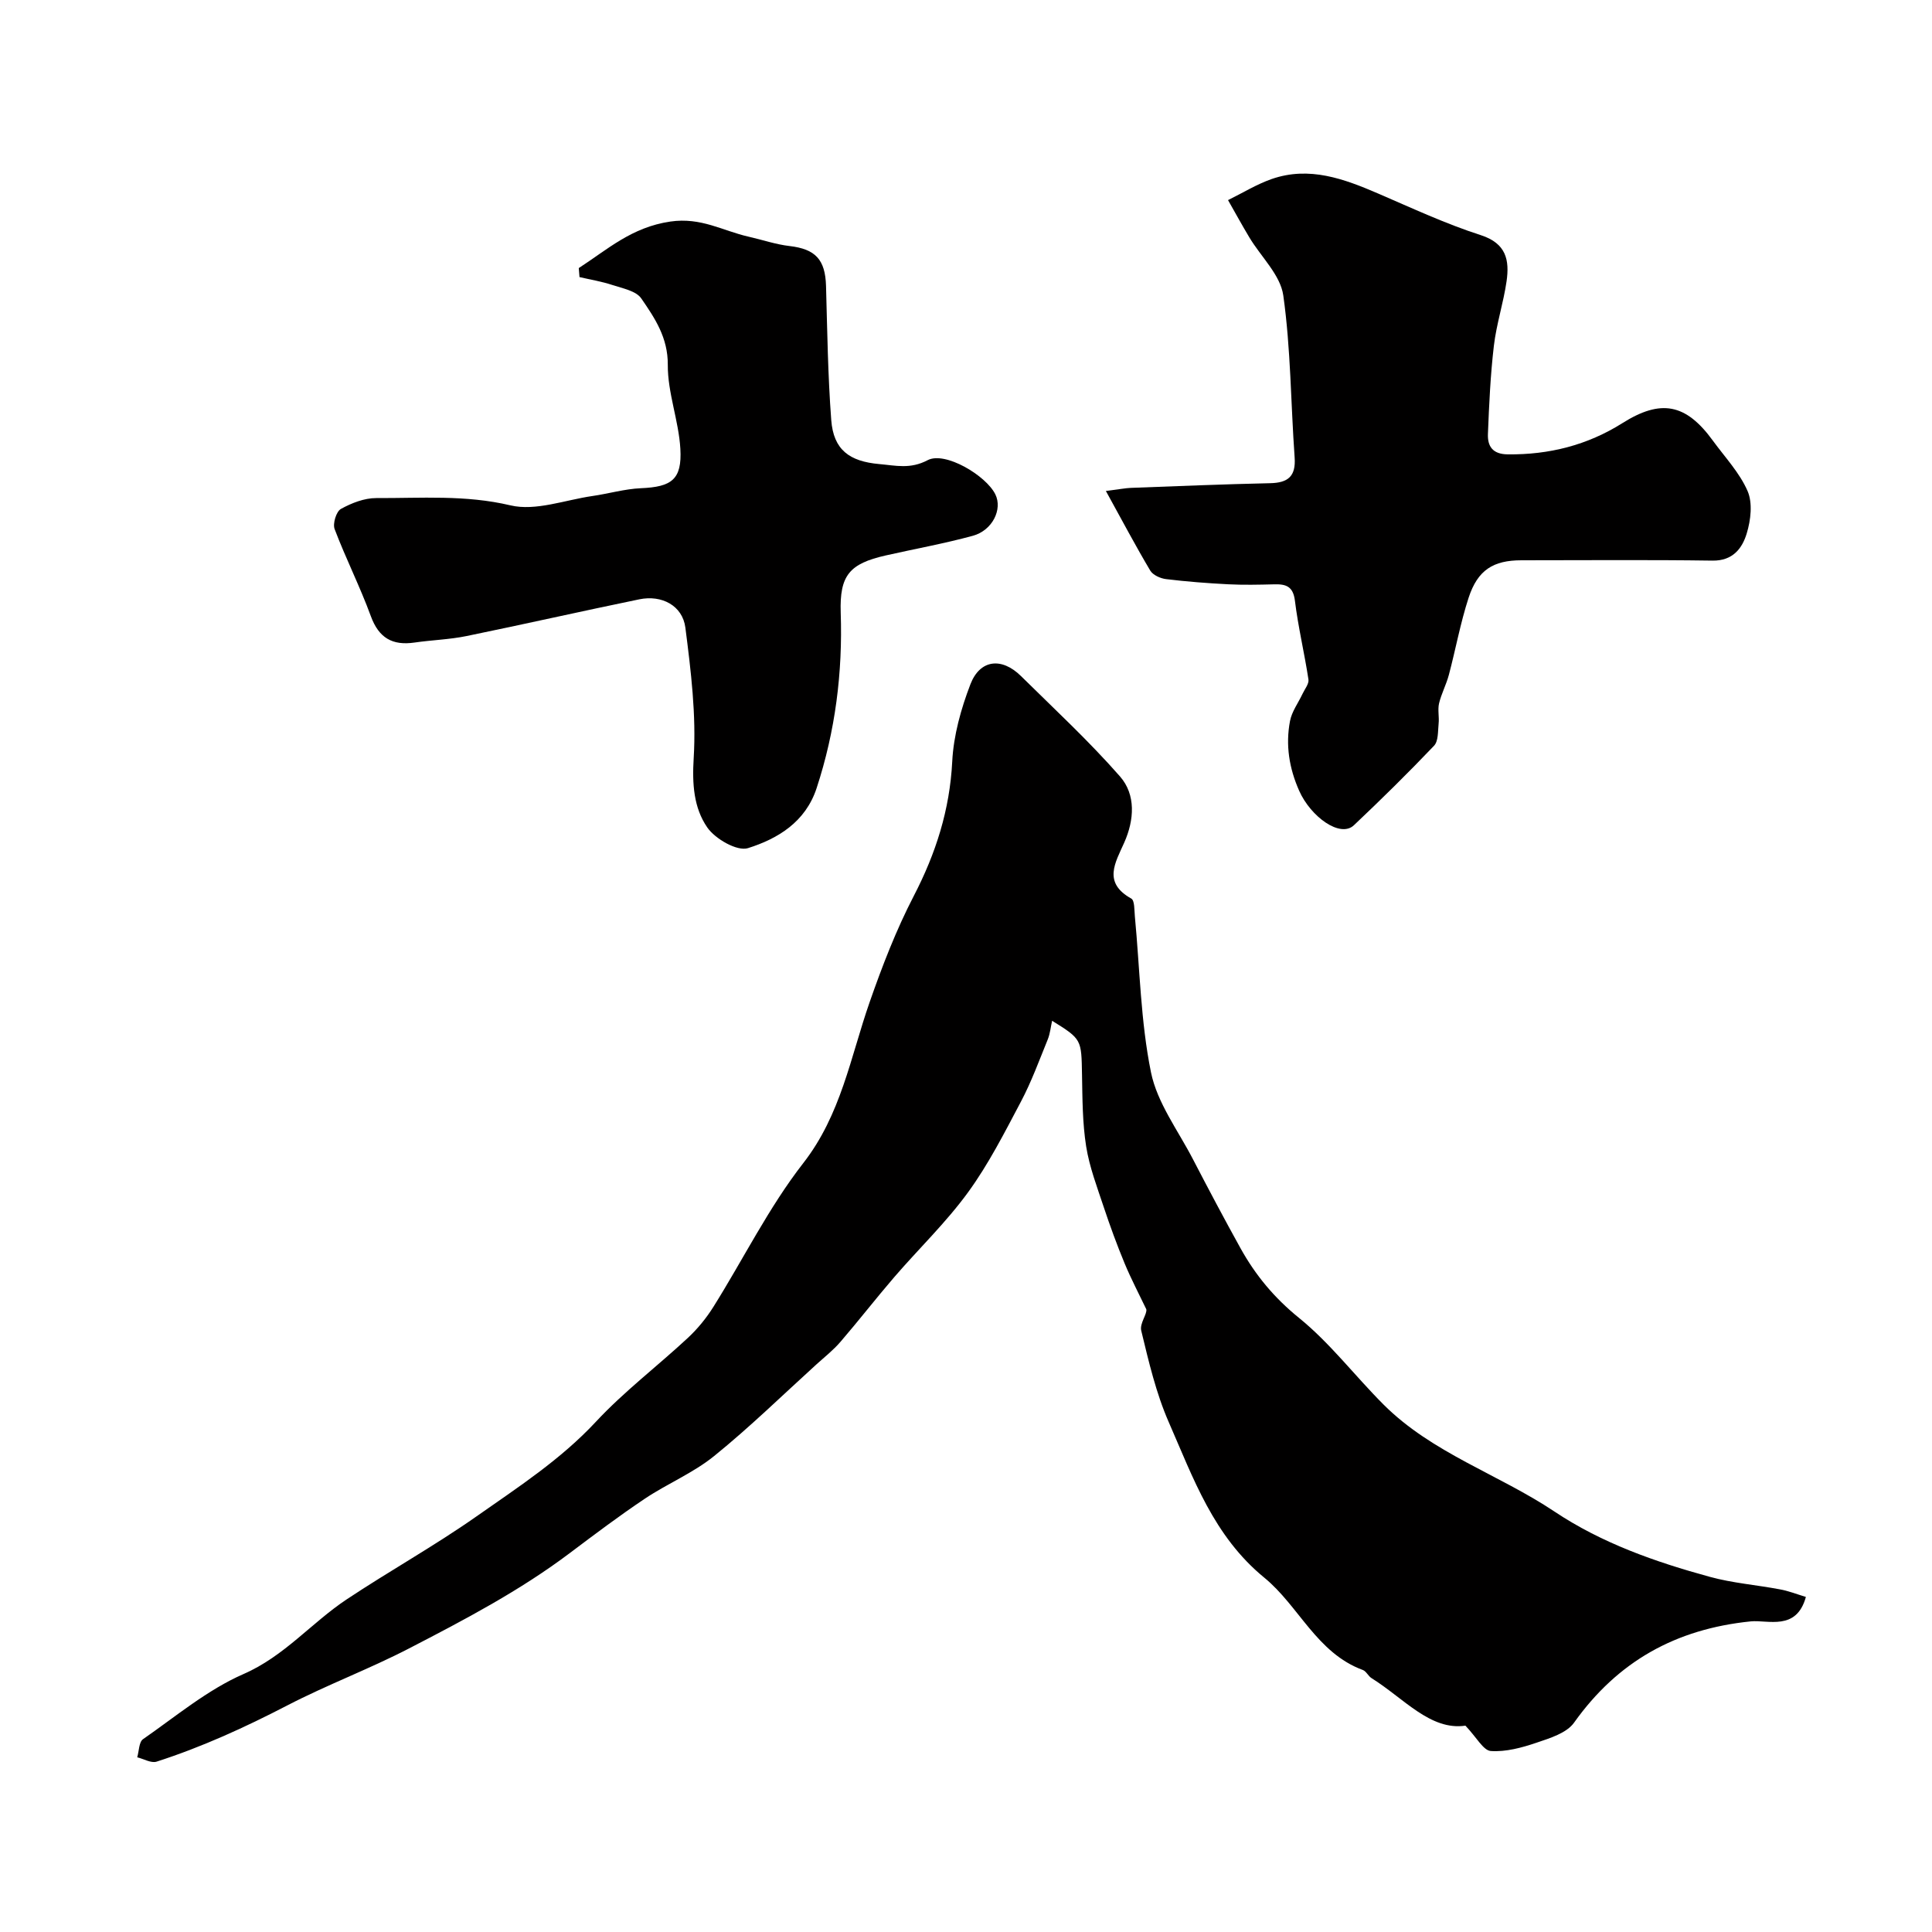
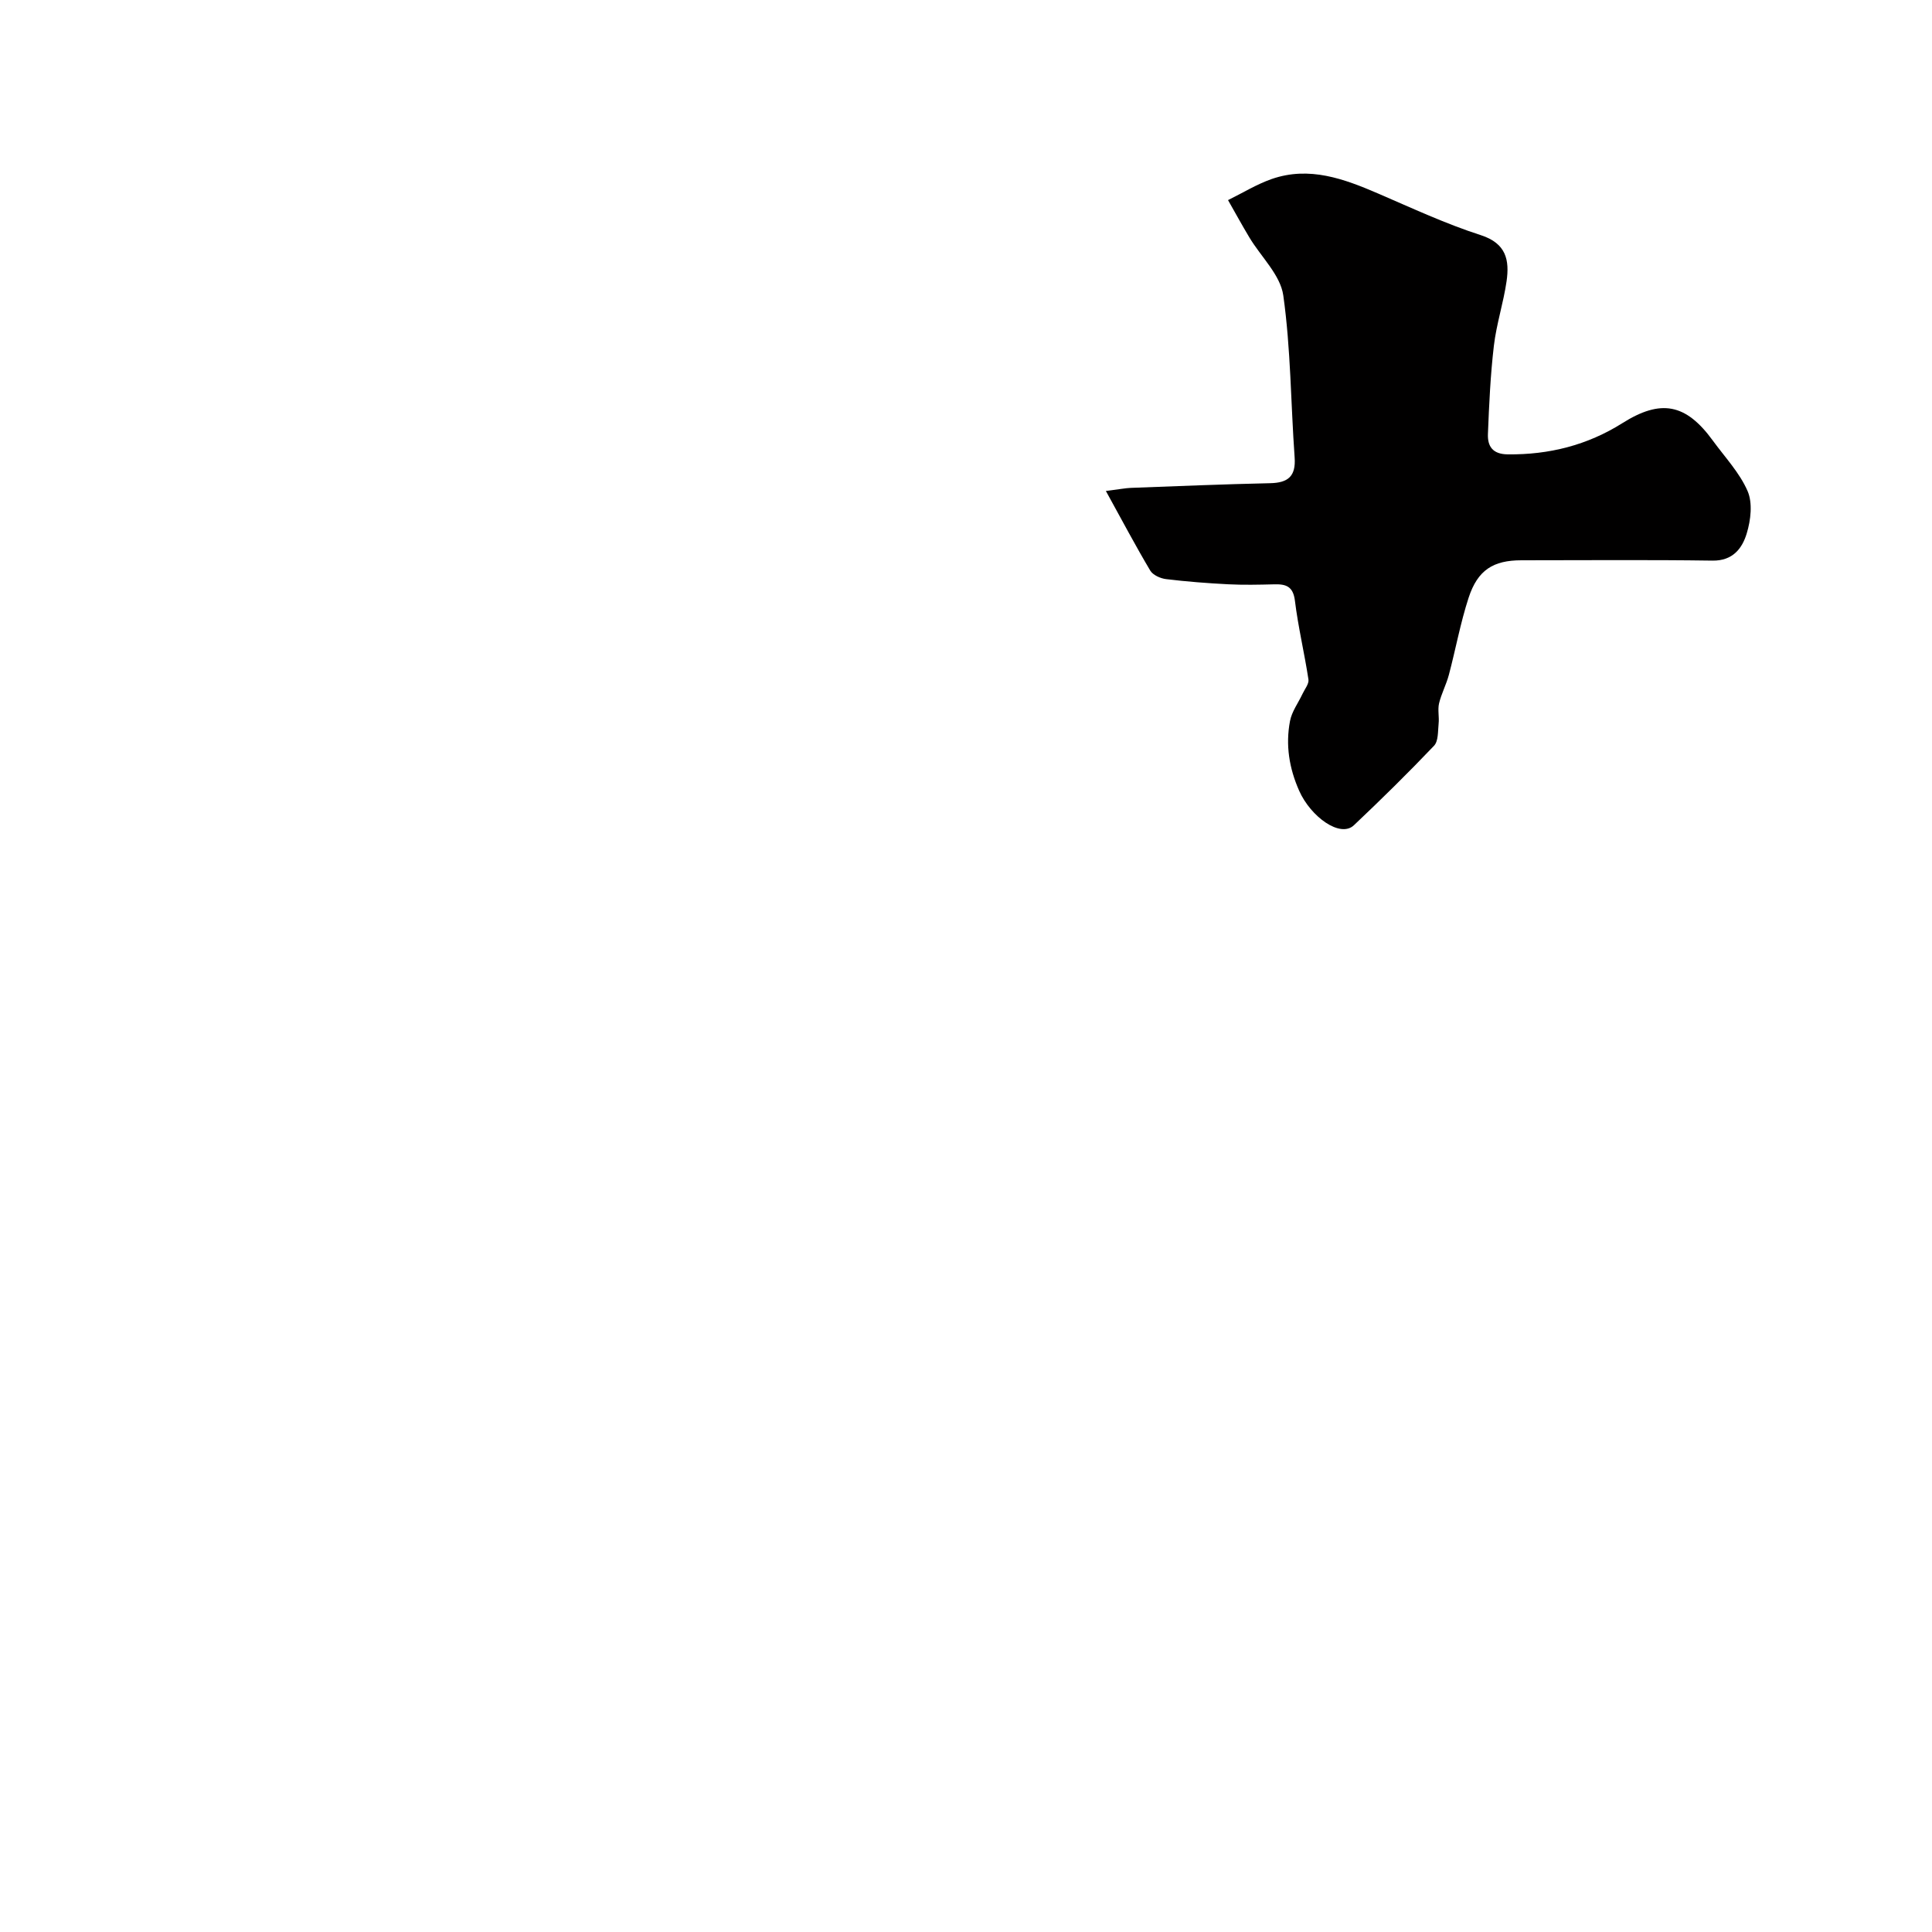
<svg xmlns="http://www.w3.org/2000/svg" enable-background="new 0 0 400 400" viewBox="0 0 400 400">
  <g fill="#010000">
-     <path d="m373.89 330.63c-1.96 7.12-7.87 4.7-11.42 5.06-15.54 1.58-27.54 8.27-36.58 20.97-1.54 2.16-4.99 3.21-7.77 4.15-3.03 1.03-6.35 1.93-9.46 1.72-1.56-.11-2.94-2.82-5.26-5.25-7.25 1.07-12.76-5.68-19.44-9.84-.69-.43-1.09-1.43-1.81-1.69-9.54-3.52-13.24-13.26-20.39-19.11-10.51-8.6-14.7-20.6-19.77-32.17-2.64-6.02-4.16-12.56-5.71-18.98-.36-1.48 1.26-3.44 1.05-4.42-1.51-3.16-3.15-6.27-4.49-9.5-1.59-3.83-3.02-7.74-4.33-11.68-1.37-4.13-2.95-8.26-3.63-12.52-.77-4.85-.77-9.85-.86-14.79-.13-7.4-.03-7.41-6.19-11.24-.29 1.26-.41 2.65-.91 3.88-1.76 4.32-3.37 8.74-5.54 12.85-3.4 6.42-6.72 12.98-10.98 18.82-4.54 6.23-10.19 11.65-15.25 17.52-3.79 4.4-7.35 9-11.14 13.4-1.46 1.7-3.25 3.11-4.92 4.62-7.04 6.39-13.86 13.06-21.24 19.03-4.33 3.51-9.69 5.71-14.36 8.84-5.29 3.54-10.38 7.38-15.47 11.21-10.39 7.83-21.79 13.81-33.33 19.78-8.29 4.29-17 7.54-25.21 11.8-8.78 4.55-17.68 8.62-27.06 11.64-1.12.36-2.66-.57-4.01-.9.38-1.28.35-3.16 1.2-3.75 6.8-4.72 13.33-10.22 20.81-13.49 8.46-3.69 14.06-10.61 21.36-15.46 8.83-5.87 18.12-11.04 26.79-17.12 8.63-6.06 17.5-11.8 24.83-19.68 5.82-6.25 12.73-11.49 19.01-17.33 2.03-1.89 3.84-4.11 5.31-6.46 6.21-9.91 11.44-20.55 18.58-29.72 7.84-10.06 9.78-21.95 13.74-33.31 2.61-7.49 5.5-14.97 9.14-22 4.58-8.83 7.46-17.84 7.97-27.85.27-5.39 1.81-10.9 3.76-15.98 1.99-5.17 6.49-5.64 10.47-1.71 6.93 6.84 14.09 13.47 20.5 20.78 3.32 3.79 2.96 9.01.89 13.68-1.88 4.22-4.48 8.29 1.45 11.61.71.4.62 2.4.74 3.67 1.03 10.79 1.19 21.75 3.34 32.31 1.29 6.32 5.61 12.04 8.68 17.97 3.2 6.17 6.46 12.32 9.83 18.4 3.1 5.6 7 10.31 12.14 14.47 6.44 5.22 11.58 12.02 17.49 17.93 10.07 10.07 23.8 14.42 35.38 22.15 9.82 6.56 20.89 10.44 32.19 13.53 4.7 1.29 9.64 1.67 14.45 2.58 1.74.3 3.39.96 5.43 1.58z" />
-     <path d="m228.96 101.65c2.97-.37 4.07-.6 5.17-.64 9.61-.36 19.23-.76 28.84-.97 3.71-.08 5.35-1.42 5.07-5.33-.8-11.19-.79-22.48-2.35-33.55-.6-4.24-4.62-7.99-7.02-12-1.53-2.55-2.95-5.15-4.42-7.73 3-1.47 5.89-3.26 9.02-4.36 7.81-2.72 14.99-.05 22.11 3.02 7 3.02 13.96 6.26 21.19 8.59 5.31 1.71 5.97 5.2 5.35 9.55-.65 4.49-2.1 8.86-2.63 13.36-.71 6.05-.99 12.16-1.23 18.25-.1 2.53.94 4.19 4.08 4.23 8.57.1 16.51-1.9 23.75-6.46 7.96-5.02 13.14-4.08 18.74 3.62 2.5 3.43 5.54 6.64 7.19 10.44 1.07 2.47.66 6.01-.17 8.74-.93 3.11-2.88 5.72-7.09 5.66-13.18-.19-26.37-.07-39.56-.07-5.83 0-9.06 2-10.94 7.76-1.7 5.21-2.68 10.66-4.09 15.97-.53 2-1.55 3.89-2.03 5.9-.31 1.33.06 2.81-.09 4.19-.16 1.57-.03 3.61-.95 4.58-5.37 5.64-10.93 11.11-16.59 16.46-2.82 2.67-8.93-1.73-11.33-7.14-2.08-4.69-2.84-9.48-1.9-14.43.37-1.97 1.71-3.75 2.59-5.63.46-.99 1.37-2.08 1.23-2.99-.83-5.45-2.13-10.83-2.8-16.29-.37-3.01-1.87-3.47-4.32-3.4-3.16.08-6.34.15-9.49-.01-4.3-.22-8.59-.55-12.86-1.07-1.17-.14-2.72-.83-3.28-1.76-3.02-5.08-5.78-10.3-9.19-16.49z" />
-     <path d="m119.83 55.5c5.94-3.84 10.94-8.46 18.96-9.63 6.37-.93 10.87 1.93 16.19 3.13 2.84.64 5.63 1.61 8.5 1.94 5.34.63 7.38 2.78 7.54 8.26.26 9.26.38 18.54 1.08 27.77.47 6.17 3.77 8.56 9.94 9.11 3.43.3 6.41 1.1 10.03-.81 3.59-1.88 12.06 3.16 14 7.07 1.53 3.08-.57 7.47-4.66 8.59-5.94 1.62-12.02 2.71-18.03 4.07-7.49 1.7-9.57 4.1-9.32 11.82.42 12.43-1.11 24.53-4.99 36.36-2.3 7.01-8.03 10.47-14.22 12.42-2.23.7-6.78-1.91-8.42-4.29-2.8-4.06-3.14-8.97-2.81-14.34.55-8.95-.57-18.06-1.72-27.02-.59-4.58-4.9-6.82-9.52-5.87-11.95 2.46-23.85 5.16-35.8 7.61-3.52.72-7.17.82-10.74 1.34-4.58.67-7.41-.93-9.07-5.48-2.23-6.1-5.19-11.93-7.49-18.01-.43-1.13.34-3.64 1.3-4.17 2.2-1.22 4.86-2.26 7.33-2.25 9.26.04 18.45-.7 27.78 1.51 5.2 1.23 11.27-1.11 16.93-1.93 3.36-.48 6.69-1.47 10.06-1.62 6.36-.27 8.55-1.78 8.18-8.17-.34-5.83-2.64-11.59-2.6-17.37.04-5.65-2.69-9.68-5.49-13.75-1.07-1.56-3.84-2.08-5.94-2.77-2.22-.74-4.56-1.12-6.85-1.65-.05-.63-.1-1.25-.15-1.87z" />
+     <path d="m228.96 101.65c2.97-.37 4.07-.6 5.17-.64 9.61-.36 19.23-.76 28.84-.97 3.71-.08 5.35-1.42 5.07-5.33-.8-11.19-.79-22.48-2.35-33.55-.6-4.24-4.62-7.99-7.02-12-1.53-2.55-2.95-5.15-4.42-7.73 3-1.47 5.89-3.26 9.02-4.36 7.81-2.72 14.99-.05 22.11 3.02 7 3.02 13.96 6.26 21.19 8.59 5.31 1.71 5.97 5.2 5.35 9.55-.65 4.49-2.1 8.86-2.63 13.36-.71 6.05-.99 12.16-1.23 18.25-.1 2.53.94 4.19 4.08 4.23 8.57.1 16.51-1.9 23.75-6.46 7.96-5.02 13.14-4.08 18.74 3.62 2.5 3.43 5.54 6.64 7.19 10.44 1.07 2.47.66 6.01-.17 8.74-.93 3.11-2.88 5.72-7.09 5.66-13.18-.19-26.37-.07-39.56-.07-5.83 0-9.06 2-10.94 7.76-1.7 5.21-2.68 10.66-4.09 15.97-.53 2-1.55 3.89-2.03 5.9-.31 1.33.06 2.81-.09 4.19-.16 1.57-.03 3.61-.95 4.58-5.37 5.64-10.93 11.11-16.59 16.46-2.82 2.67-8.93-1.73-11.33-7.14-2.08-4.69-2.84-9.48-1.9-14.43.37-1.97 1.71-3.75 2.59-5.63.46-.99 1.37-2.08 1.23-2.99-.83-5.45-2.13-10.83-2.8-16.29-.37-3.01-1.87-3.47-4.32-3.4-3.16.08-6.34.15-9.49-.01-4.3-.22-8.59-.55-12.86-1.07-1.17-.14-2.72-.83-3.28-1.76-3.02-5.08-5.78-10.3-9.19-16.49" />
  </g>
</svg>